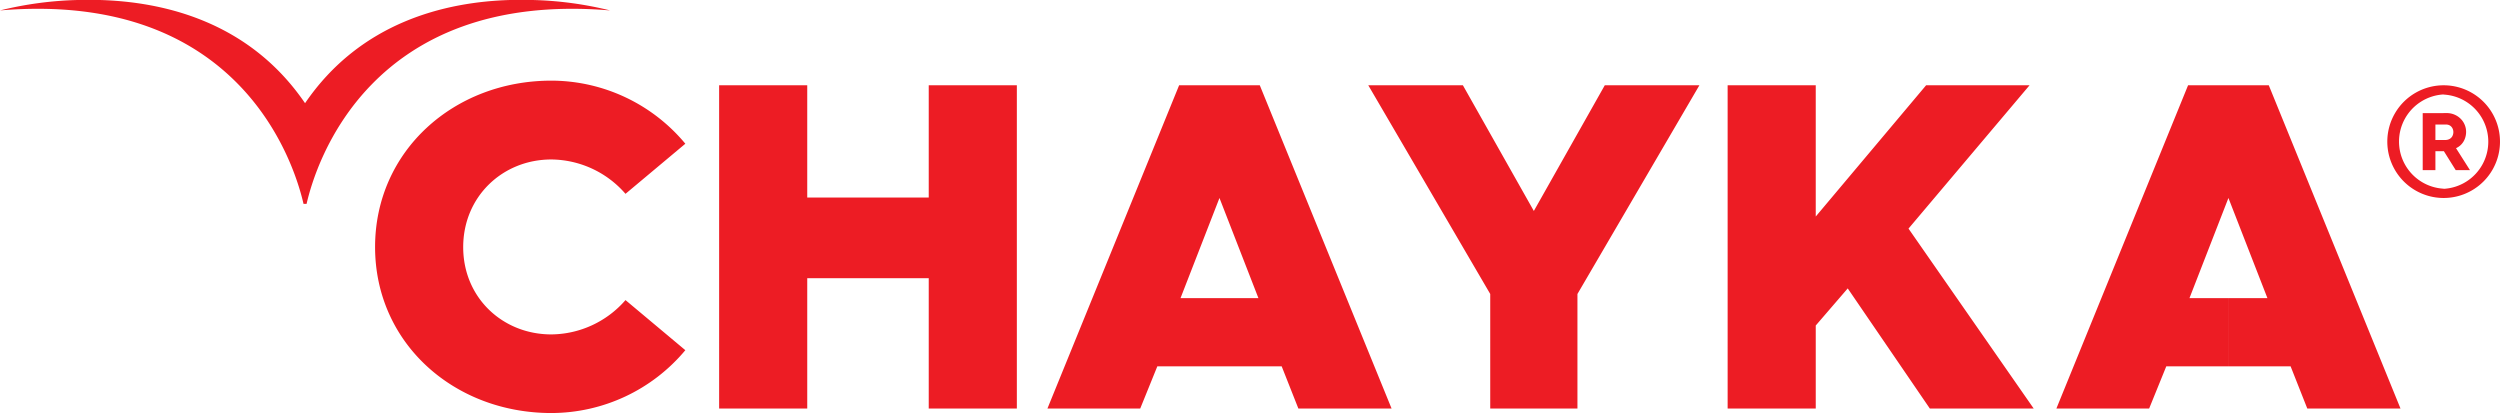
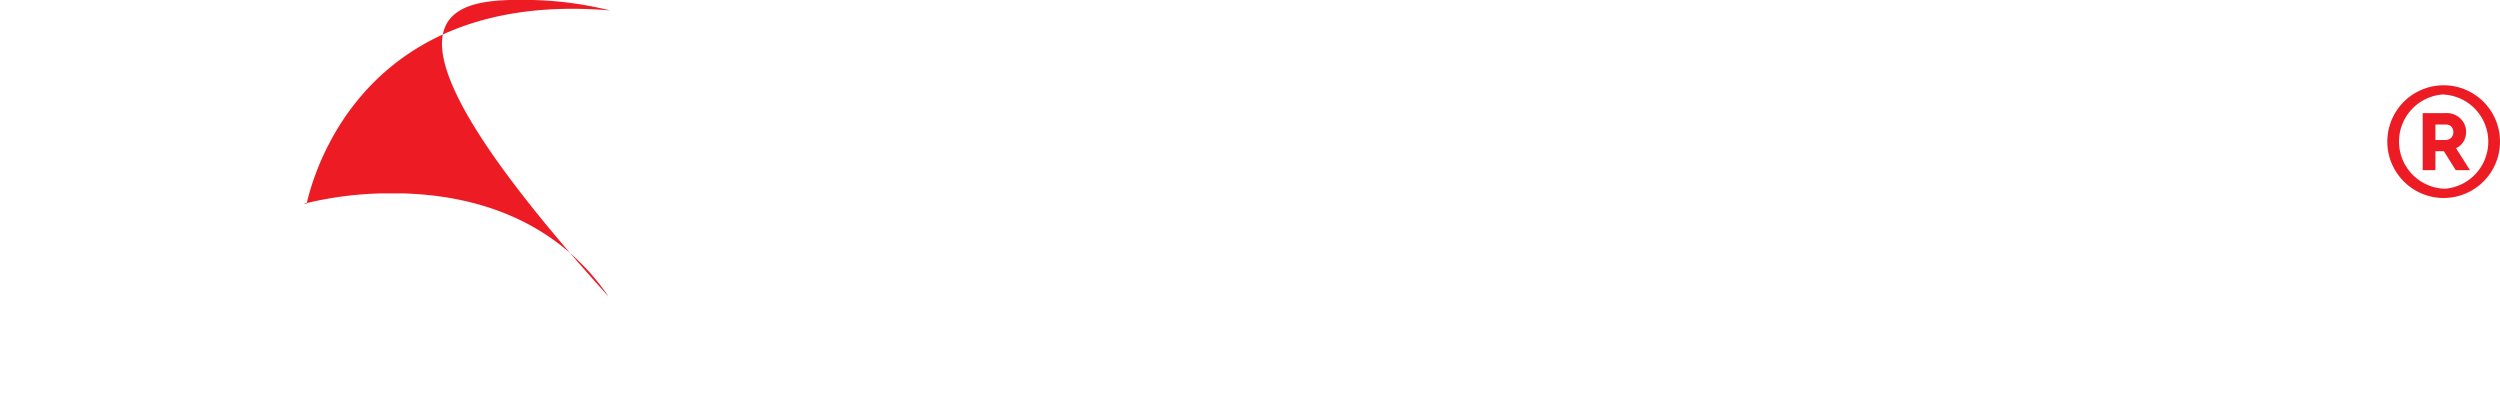
<svg xmlns="http://www.w3.org/2000/svg" viewBox="0 0 716.11 118.35">
  <defs>
    <style>.a{fill:#ed1c24}</style>
  </defs>
-   <path class="a" d="M157.92 23.1a50 50 0 0 1 38.39 18.07l-17.14 14.35a28.44 28.44 0 0 0-21.25-9.84c-13.95 0-25.24 10.63-25.24 25.11s11.29 25 25.24 25a28.46 28.46 0 0 0 21.25-9.83l17.14 14.35a50.08 50.08 0 0 1-38.39 18c-27.9 0-50.48-20.06-50.48-47.56s22.58-47.65 50.48-47.65ZM205.99 24.43h25.24v32.15h34.8V24.43h25.24v92.59h-25.24V79.69h-34.8v37.33h-25.24V24.43zM349.31 24.43h11.55l37.75 92.59h-26.7l-4.78-12.09h-17.82V85.4h11.16l-11.16-28.69Zm-11.56 0h11.56v32.28L338.15 85.4h11.16v19.53h-17.8l-4.9 12.09h-26.58ZM426.87 84.21l-34.93-59.78h27.1l20.32 36 20.32-36h27.1l-34.93 59.78v32.81h-24.98V84.21zM494.87 24.43h25.24v37.59l31.61-37.59h29.63l-34.67 41.05 35.86 51.54h-29.75l-23.52-34.41-9.16 10.63v23.78h-25.24V24.43zM638.32 24.43h11.56l37.73 92.59h-26.7l-4.78-12.09h-17.8V85.4h11.16l-11.17-28.69Zm-11.56 0h11.56v32.28L627.16 85.4h11.16v19.53h-17.8l-4.91 12.09h-26.57Z" />
-   <path class="a" d="M87.82 58.39h-.88C84.37 47.17 69.04-2.83 0 2.99a103 103 0 0 1 22.73-3h5.45c19 .48 43.34 6.33 59.2 29.57C103.21 6.36 127.51.49 146.47-.01h5.6a102.65 102.65 0 0 1 22.69 3c-69.04-5.82-84.38 44.18-86.94 55.4ZM699.97 24.43a16.14 16.14 0 0 1 0 32.28v-2.62a13.52 13.52 0 0 0 0-27v-2.62Zm0 18.87h.06l3.4 5.44h4.08l-4-6.3a4.66 4.66 0 0 0 1.52-1.07 4.72 4.72 0 0 0 1-1.59 5.59 5.59 0 0 0 .37-2 5.26 5.26 0 0 0-1.64-3.84 5.55 5.55 0 0 0-1.77-1.14 5.64 5.64 0 0 0-2.15-.41h-.9v3.28h.81a2.15 2.15 0 0 1 1 .28 2 2 0 0 1 .72.76 2.35 2.35 0 0 1 .28 1.12 2.51 2.51 0 0 1-.3 1.2 2 2 0 0 1-.81.79 2.61 2.61 0 0 1-1.24.28h-.5Zm0 13.41a16.14 16.14 0 1 1 0-32.28v2.62a13.52 13.52 0 0 0 0 27v2.62Zm0-24.31h-6v16.34h3.64v-5.43h2.36v-3.2h-2.36v-4.43h2.36Z" />
+   <path class="a" d="M87.82 58.39h-.88a103 103 0 0 1 22.73-3h5.45c19 .48 43.34 6.33 59.2 29.57C103.21 6.36 127.51.49 146.47-.01h5.6a102.65 102.65 0 0 1 22.69 3c-69.04-5.82-84.38 44.18-86.94 55.4ZM699.97 24.43a16.14 16.14 0 0 1 0 32.28v-2.62a13.52 13.52 0 0 0 0-27v-2.62Zm0 18.87h.06l3.4 5.44h4.08l-4-6.3a4.66 4.66 0 0 0 1.52-1.07 4.72 4.72 0 0 0 1-1.59 5.59 5.59 0 0 0 .37-2 5.26 5.26 0 0 0-1.64-3.84 5.55 5.55 0 0 0-1.77-1.14 5.64 5.64 0 0 0-2.15-.41h-.9v3.28h.81a2.15 2.15 0 0 1 1 .28 2 2 0 0 1 .72.76 2.35 2.35 0 0 1 .28 1.12 2.51 2.51 0 0 1-.3 1.2 2 2 0 0 1-.81.79 2.61 2.61 0 0 1-1.24.28h-.5Zm0 13.41a16.14 16.14 0 1 1 0-32.28v2.62a13.52 13.52 0 0 0 0 27v2.62Zm0-24.31h-6v16.34h3.64v-5.43h2.36v-3.2h-2.36v-4.43h2.36Z" />
</svg>